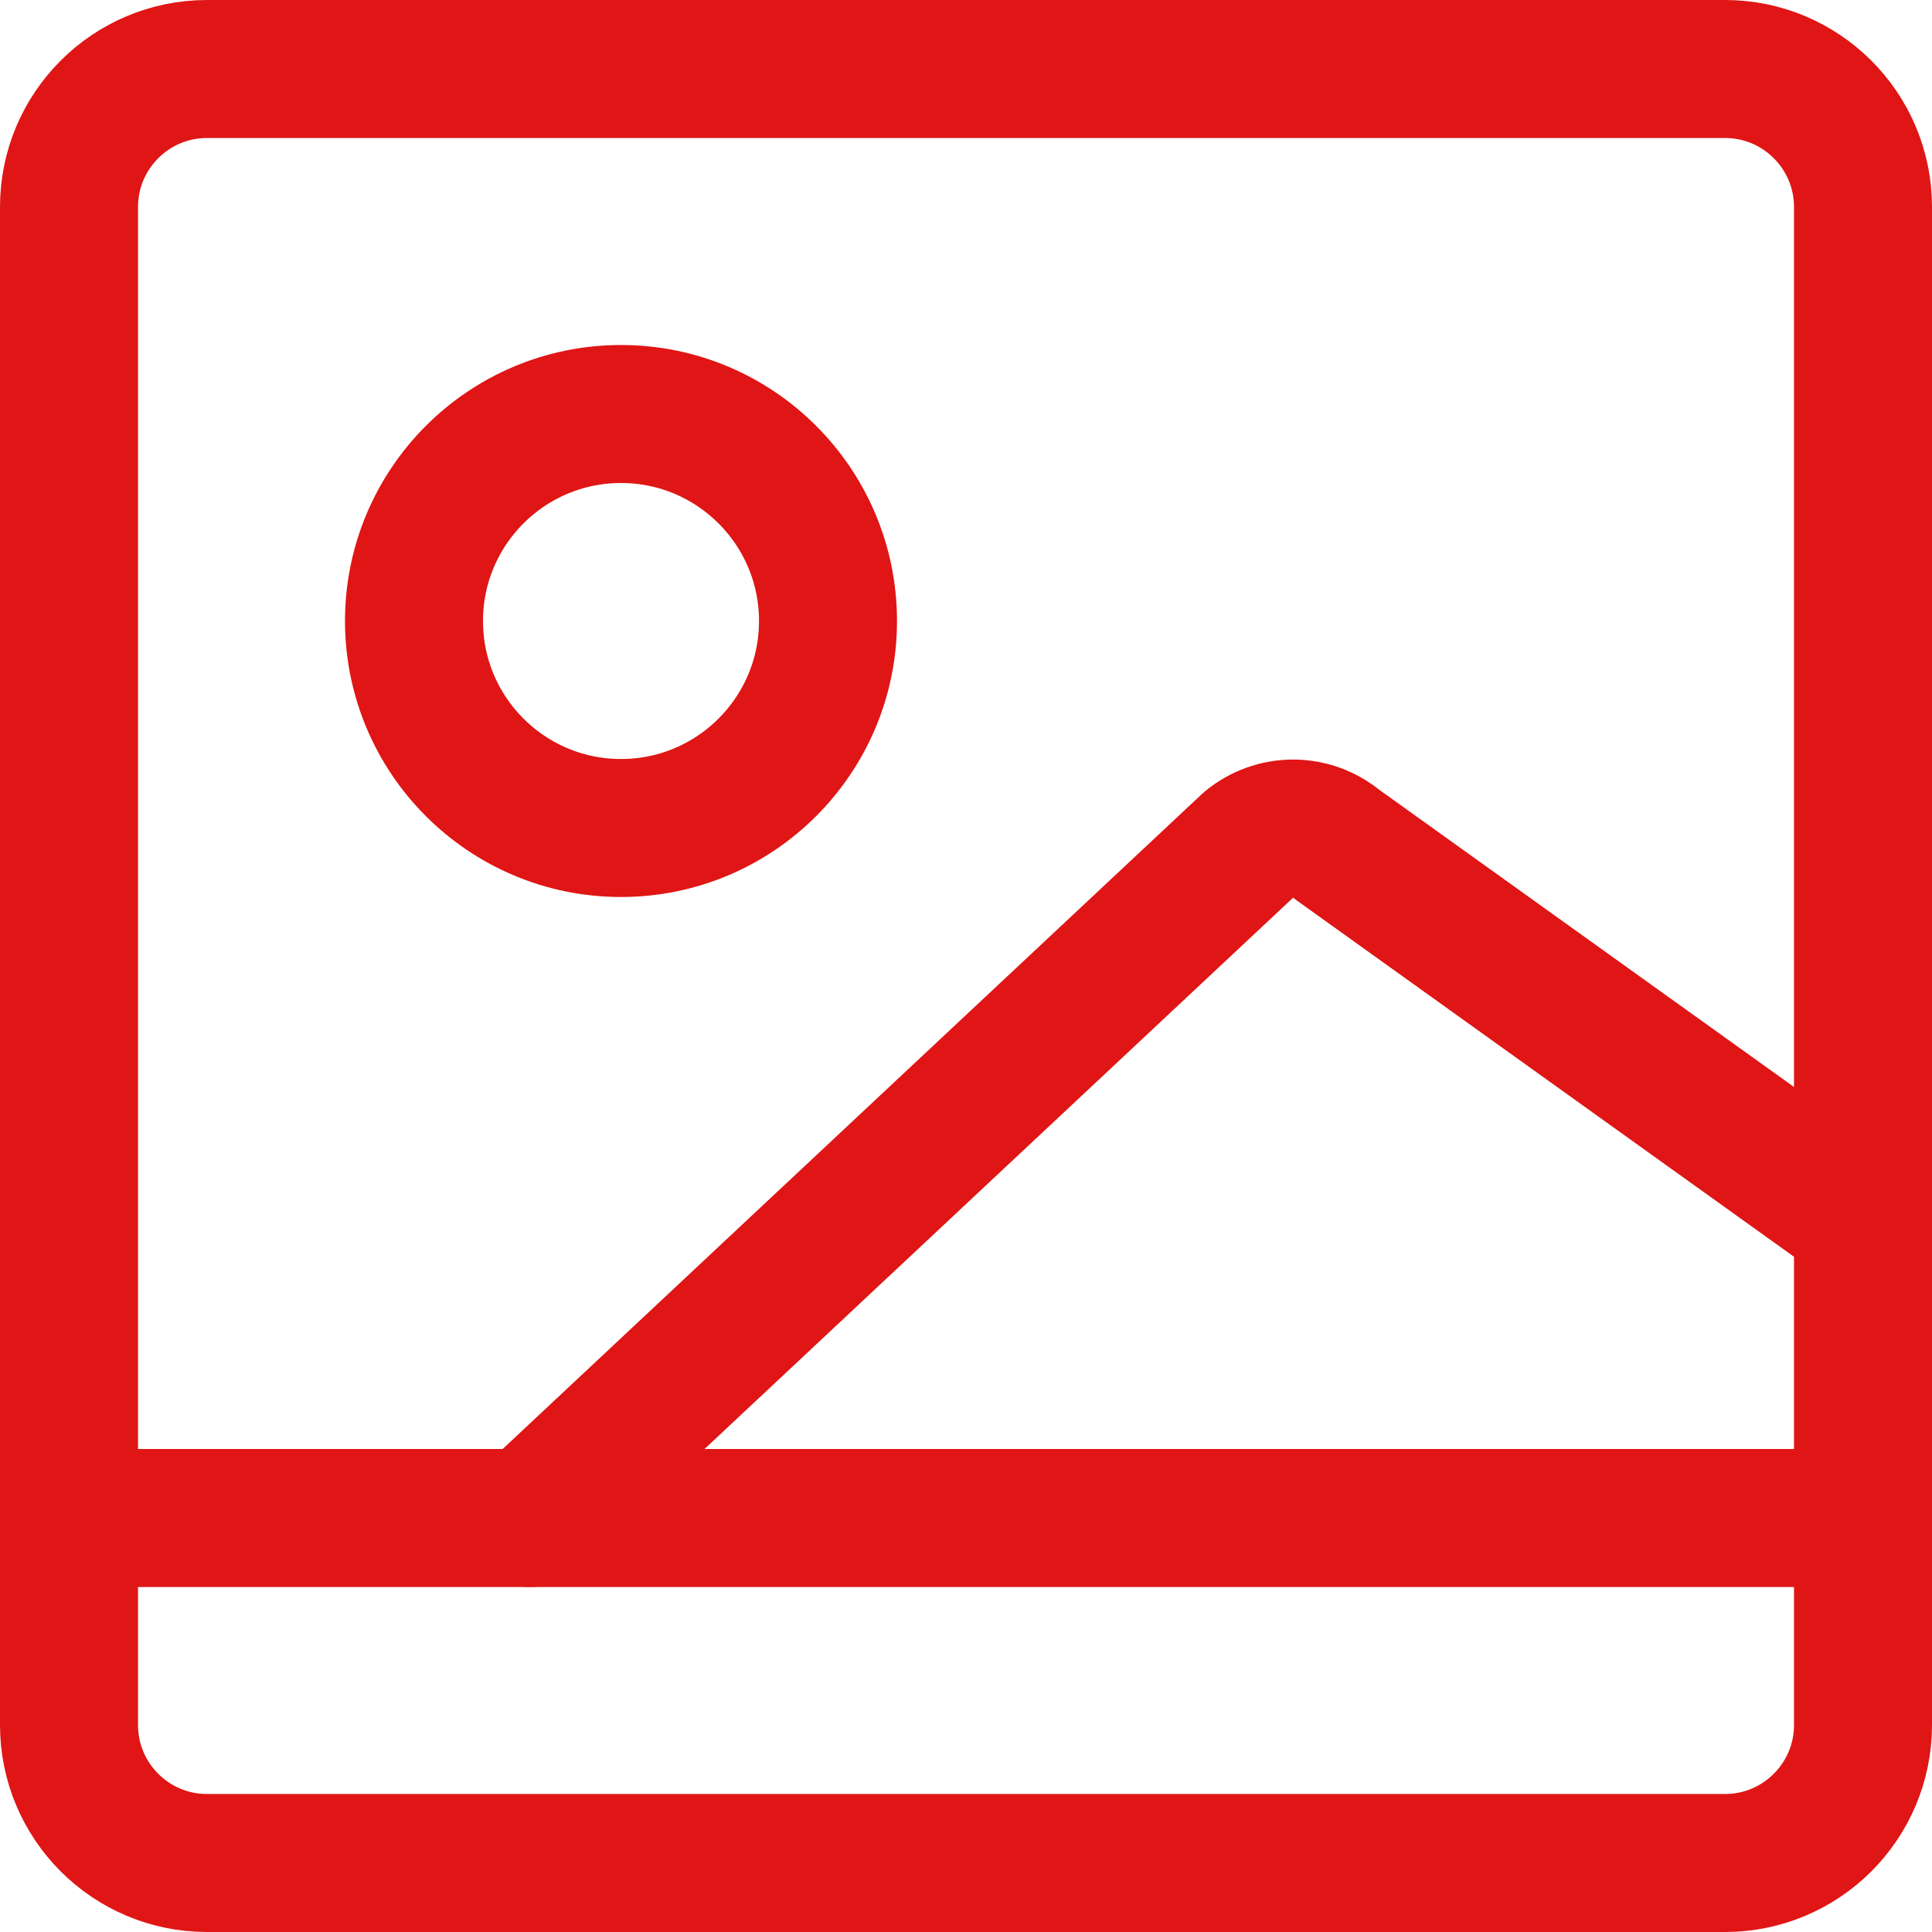
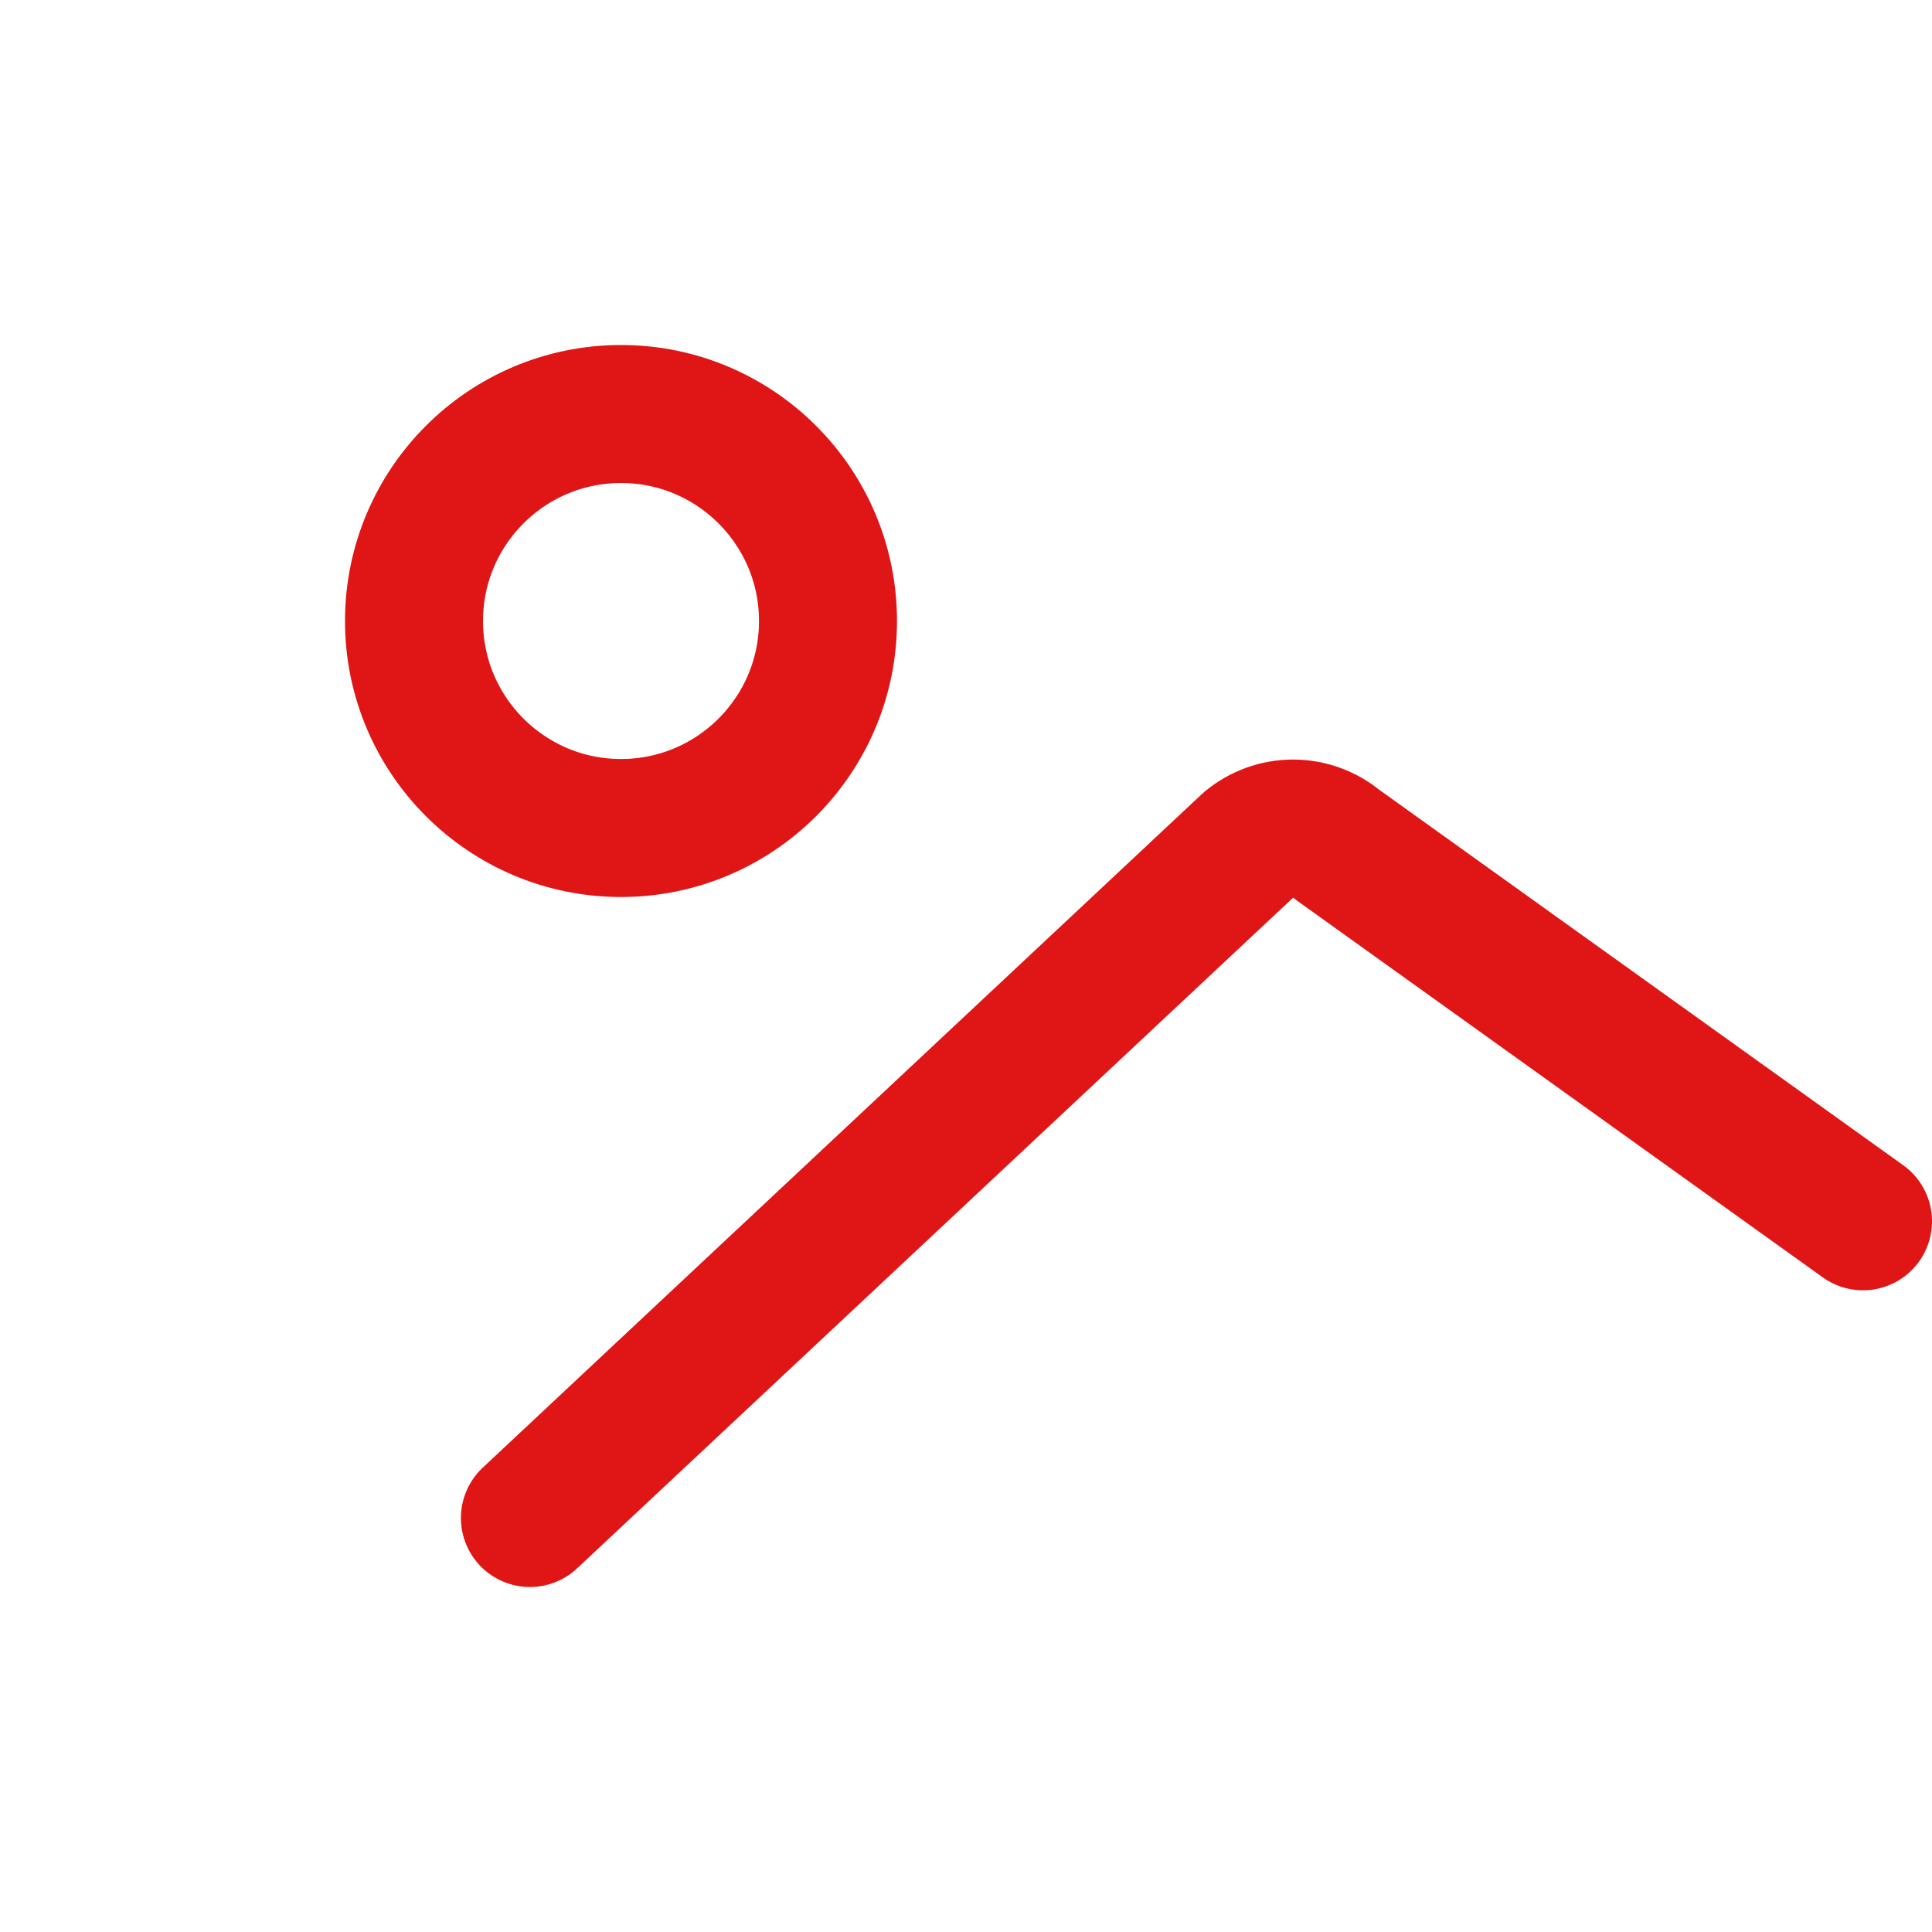
<svg xmlns="http://www.w3.org/2000/svg" width="14" height="14" viewBox="0 0 14 14" fill="none">
  <g clip-path="url(#clip0_14_82)">
-     <path d="M1.5 13.5L12.5 13.5C13.052 13.5 13.5 13.052 13.5 12.5L13.5 1.5C13.5 0.948 13.052 0.5 12.5 0.5L1.5 0.5C0.948 0.5 0.5 0.948 0.5 1.5L0.5 12.5C0.5 13.052 0.948 13.5 1.5 13.5Z" stroke="#E01515" stroke-linecap="round" stroke-linejoin="round" />
-     <path d="M0.5 11H13.5" stroke="#E01515" stroke-linecap="round" stroke-linejoin="round" />
    <path d="M3.84 11L9.05 6.12C9.14 6.045 9.253 6.004 9.37 6.004C9.487 6.004 9.6 6.045 9.69 6.12L13.5 8.85" stroke="#E01515" stroke-linecap="round" stroke-linejoin="round" />
    <path d="M4.5 6C5.328 6 6 5.328 6 4.5C6 3.672 5.328 3 4.5 3C3.672 3 3 3.672 3 4.5C3 5.328 3.672 6 4.5 6Z" stroke="#E01515" stroke-linecap="round" stroke-linejoin="round" />
  </g>
  <defs>
    <clipPath id="clip0_14_82">
      <rect width="14" height="14" fill="white" />
    </clipPath>
  </defs>
</svg>